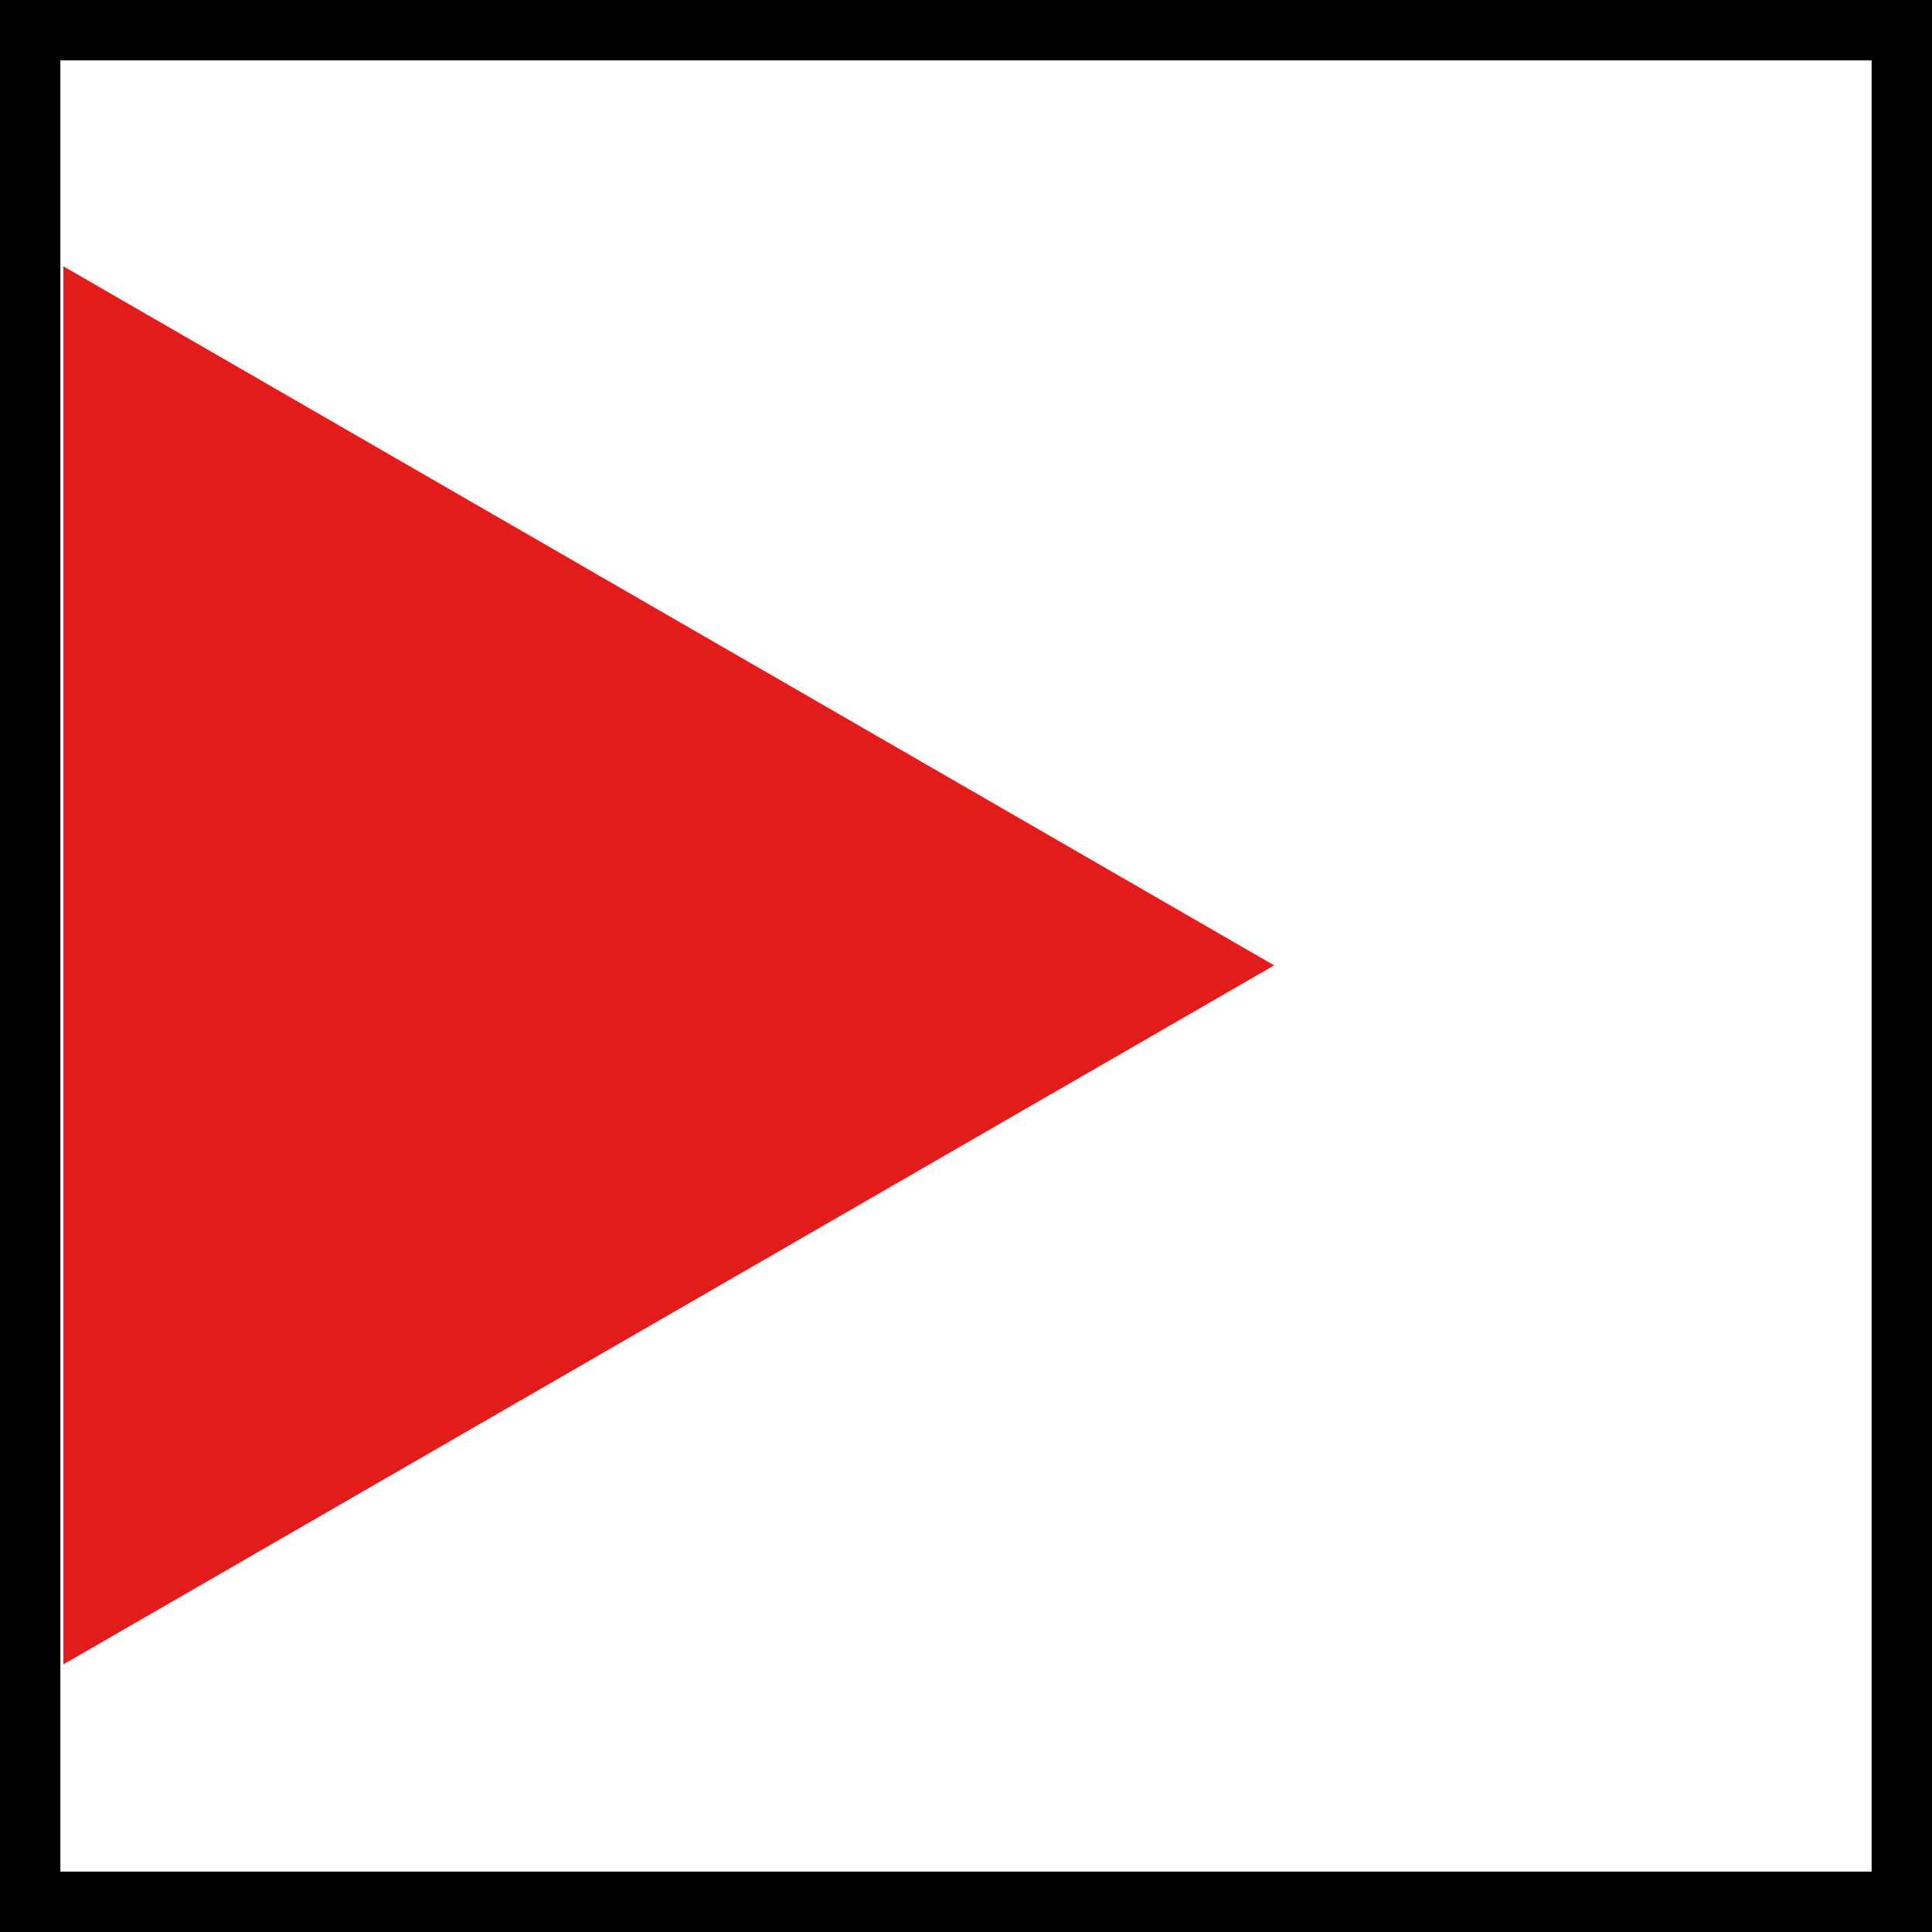
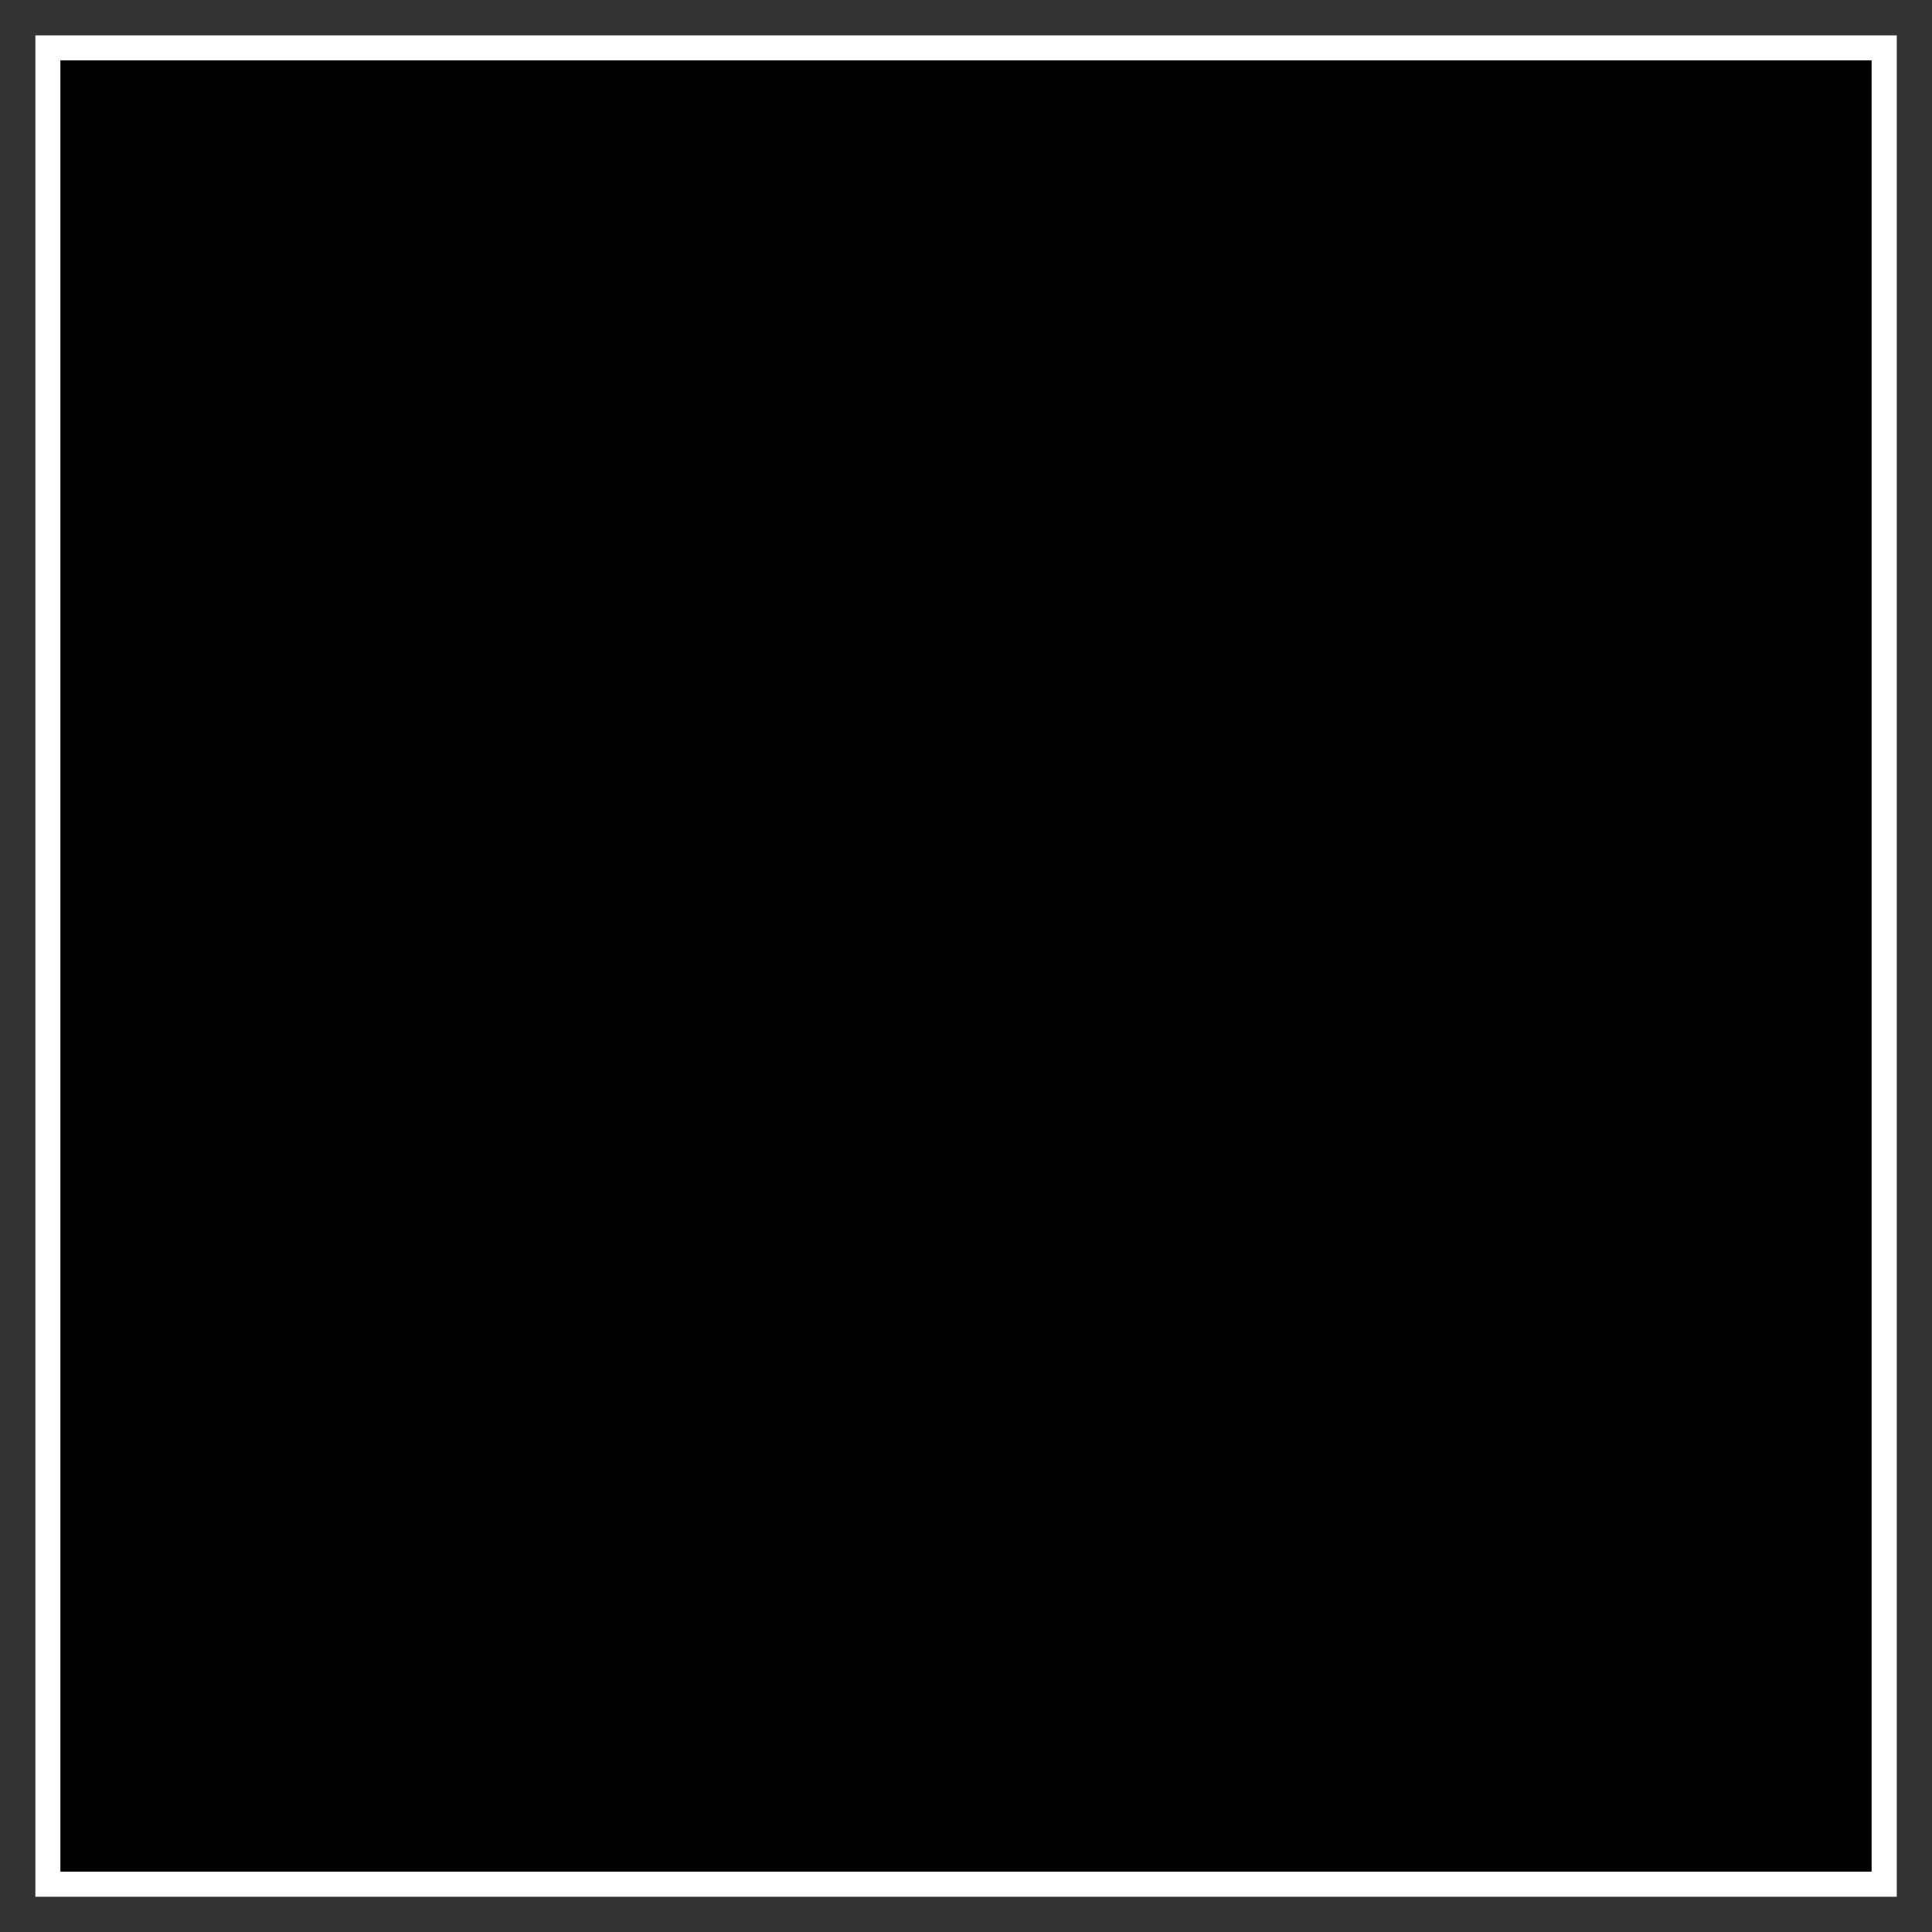
<svg xmlns="http://www.w3.org/2000/svg" version="1.1" id="Layer_1" viewBox="0 0 512 512" xml:space="preserve">
  <rect x="0" y="0" width="512" height="512" fill="#333333" stroke="none" />
  <rect x="9.376" y="9.376" style="fill:#FFFFFF;" width="493.28" height="493.28" />
-   <polygon style="fill:#E21B1B;" points="337.656,255.832 16.8,441.08 16.8,70.584 " />
-   <path d="M496,16v480H16V16H496 M512,0H0v512h512V0z" />
+   <path d="M496,16v480H16V16H496 M512,0H0v512V0z" />
</svg>